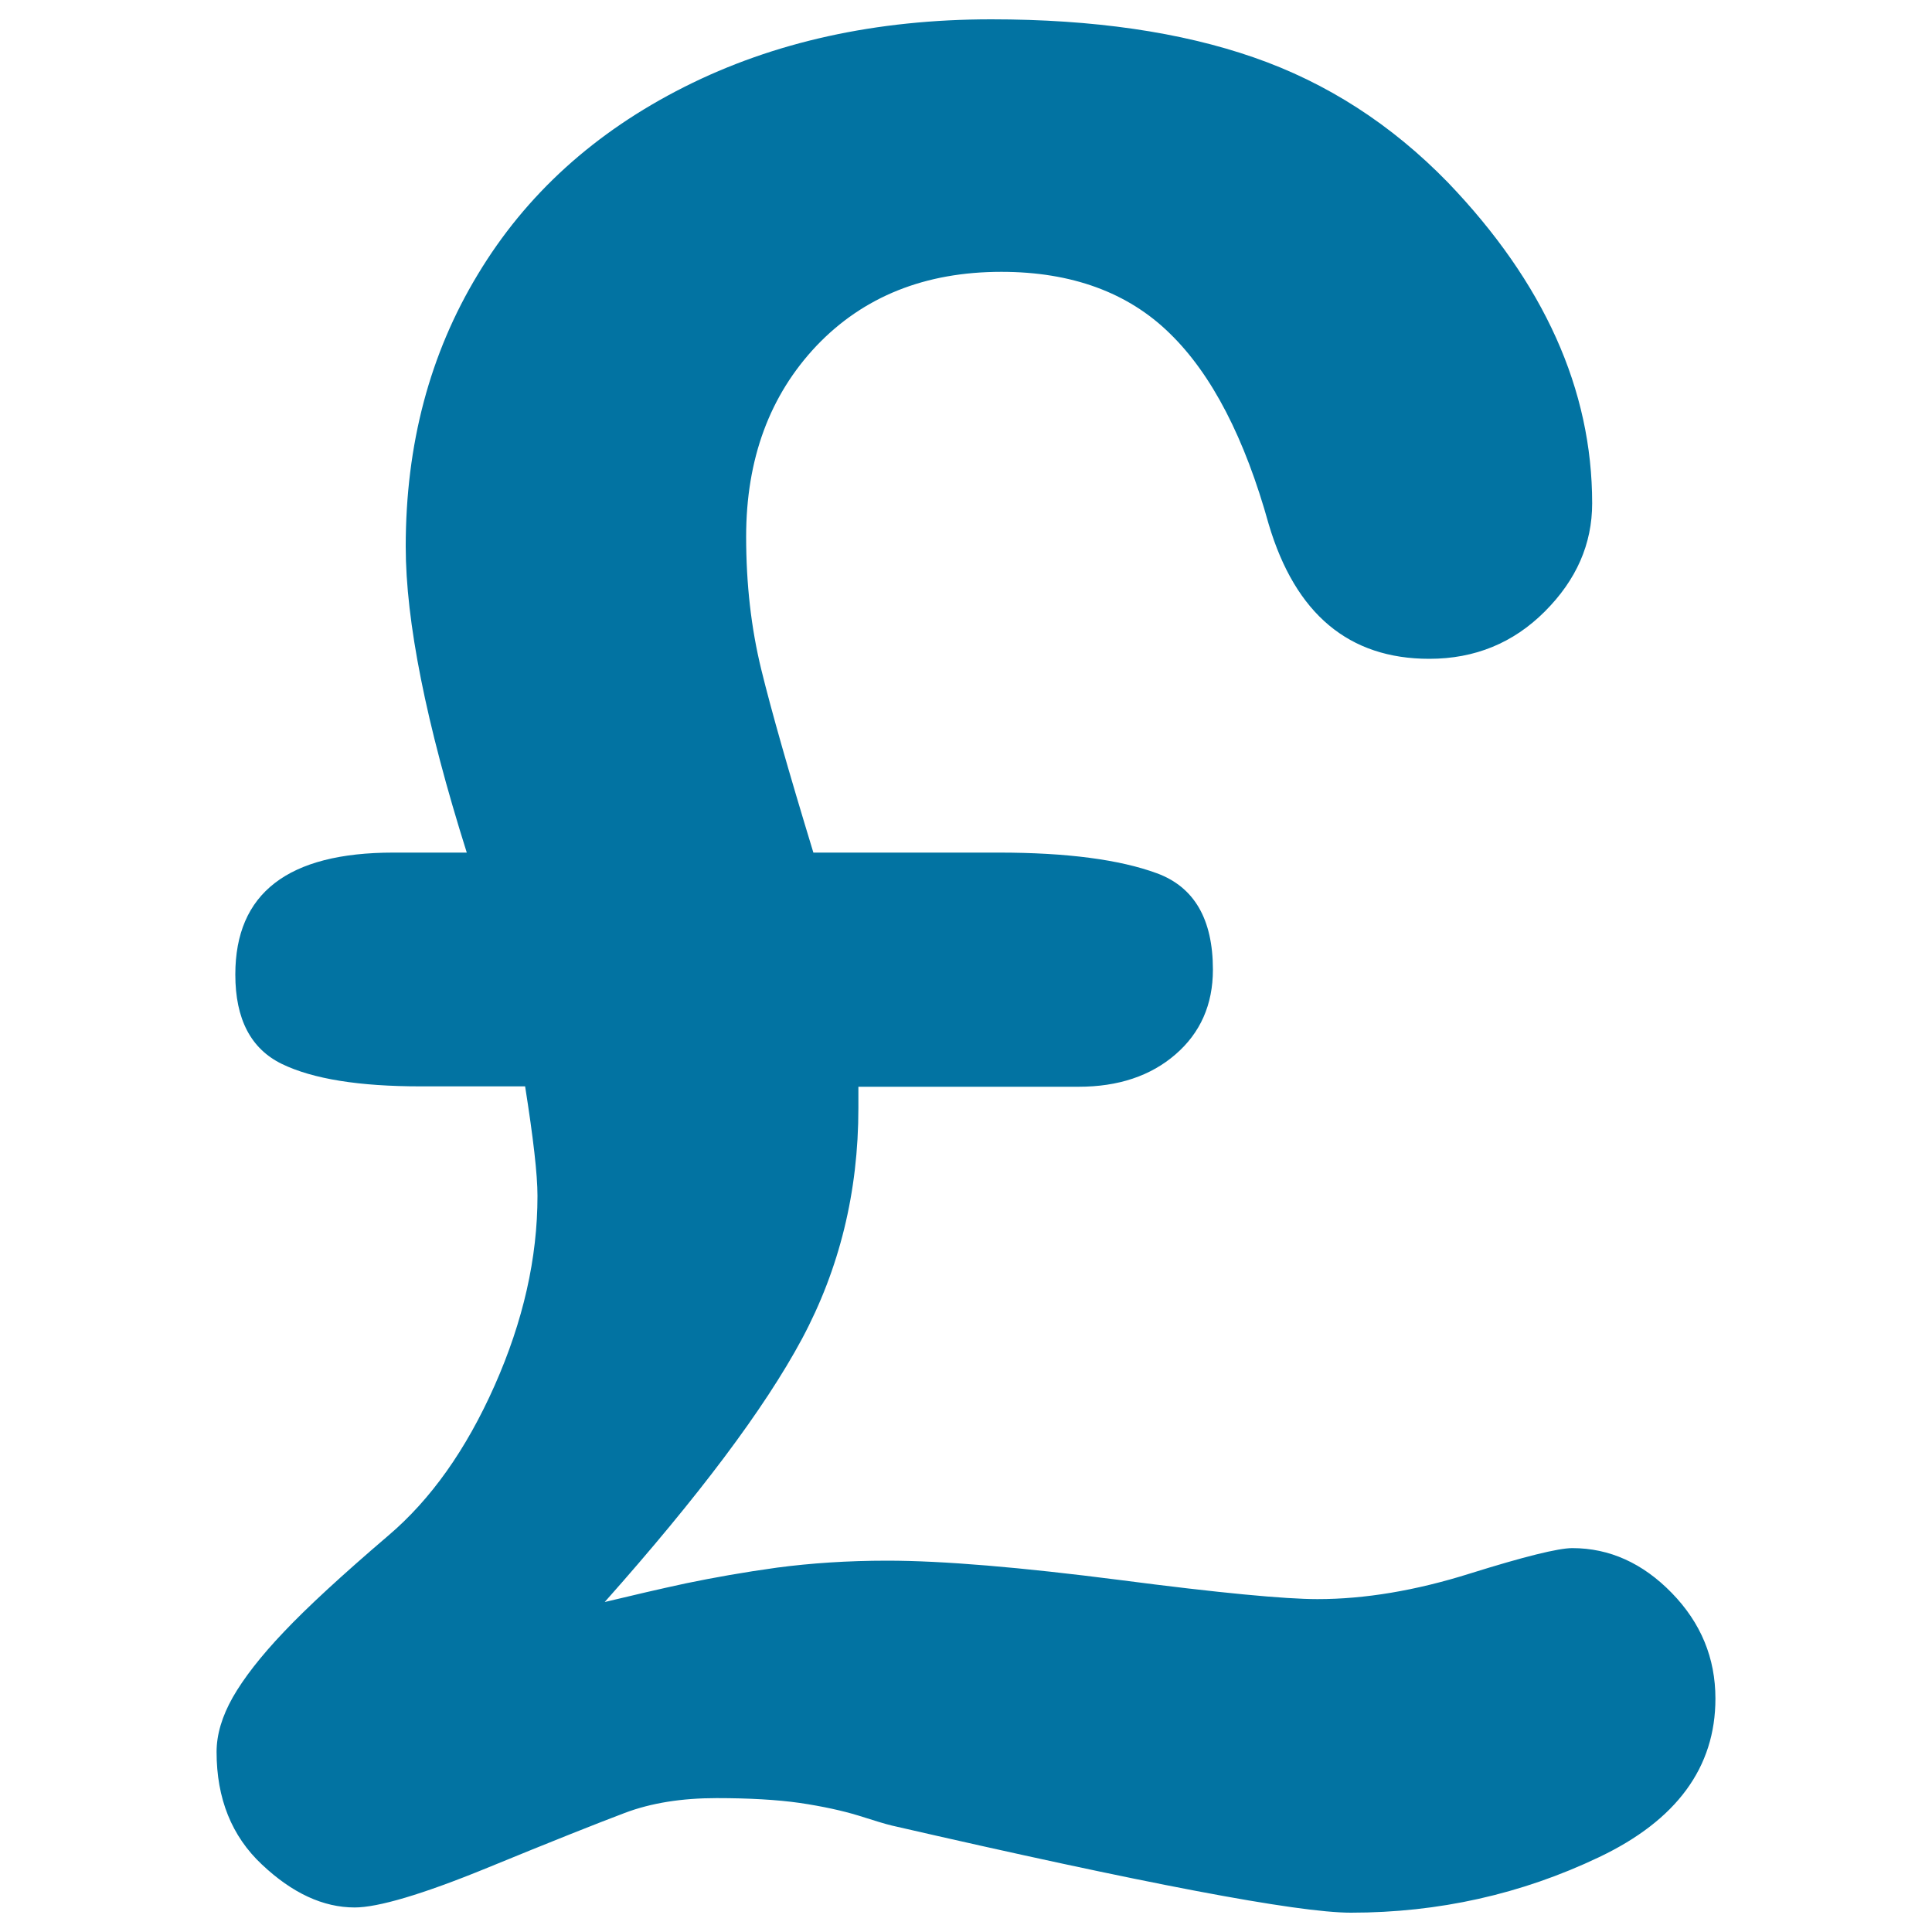
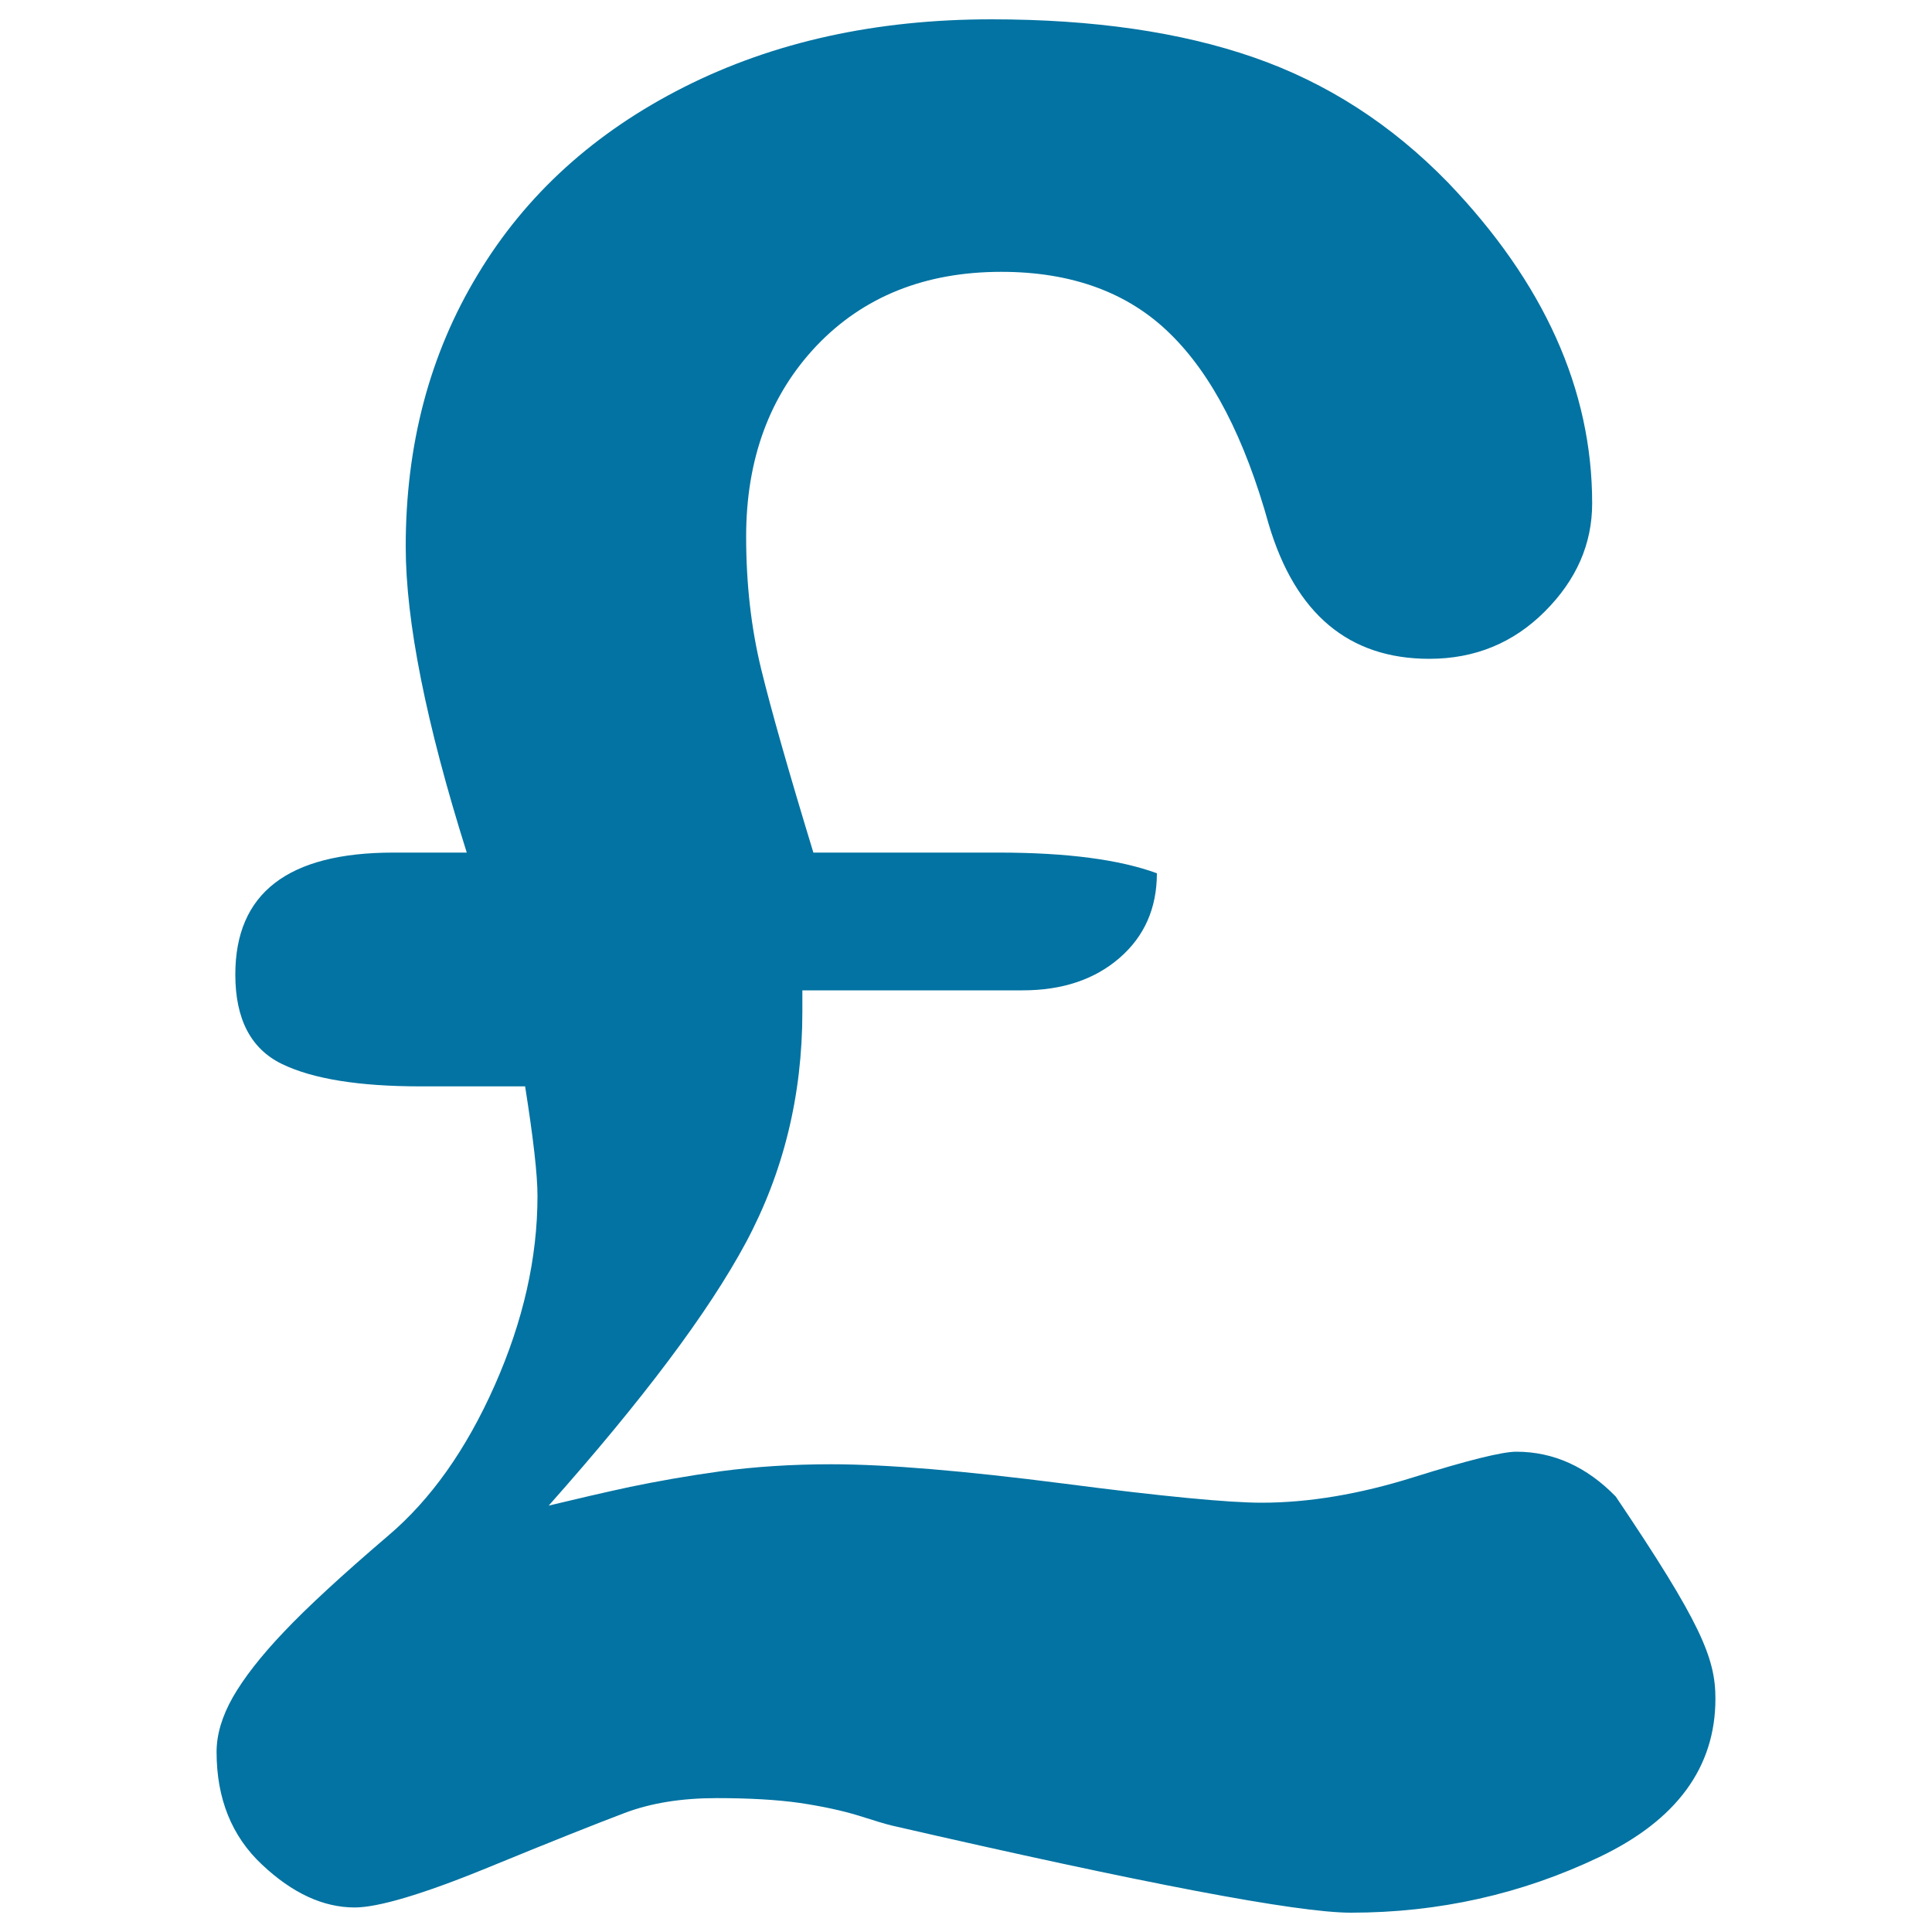
<svg xmlns="http://www.w3.org/2000/svg" viewBox="0 0 1000 1000" style="fill:#0273a2">
  <title>Sterling Pound Sign Of Money SVG icon</title>
  <g>
-     <path d="M887.9,879.2c0,35.6-20.1,63-60.3,82.1c-40.1,19.1-82.9,28.7-128.4,28.7c-27.9,0-107.1-15.1-237.6-45.1c-3.4-0.8-9.2-2.6-17.4-5.2c-8.2-2.5-18.2-4.7-30.2-6.5c-12-1.7-26.4-2.5-43.1-2.5c-18,0-33.9,2.5-47.6,7.7c-13.8,5.2-37.5,14.6-71.1,28.4c-33.7,13.8-56.6,20.5-68.6,20.5c-16.3,0-32.3-7.4-48-22.2c-15.7-14.7-23.5-34.2-23.5-58.3c0-9,2.8-18.4,8.4-28.3c5.6-9.8,14.4-21.2,26.4-33.8c12-12.7,30-29.3,54.1-49.9c21.9-18.6,40.2-44.3,55-77.6c14.8-33.4,22.2-66,22.2-98.2c0-11.2-2.2-30.1-6.4-56.7h-54.1c-31.8,0-55.7-3.8-71.8-11.6c-16-7.8-24.1-23.1-24.1-46.3c0-42.1,27.2-63.1,81.8-63.1h38c-21.1-66.9-31.6-119.8-31.6-158.4c0-52.8,12.4-99.8,37.4-141c24.8-41.2,60.4-73.5,106.8-96.9C400.4,21.7,453.4,10,513.1,10c52.8,0,98.1,6.6,135.8,19.7c37.8,13.1,71.3,34.7,100.5,64.7c49.8,51.9,74.7,107.3,74.7,166.1c0,21.1-8.2,39.7-24.5,56c-16.3,16.3-36.2,24.5-59.8,24.5c-41.6,0-69.3-23.2-83.1-69.6c-12.4-44.6-29.4-77.6-51.2-98.8c-21.6-21.2-50.8-31.9-87.2-31.9c-39.5,0-71.4,12.8-95.7,38.3c-24.2,25.6-36.4,58.5-36.4,98.8c0,24.5,2.6,47.3,7.8,68.6c5.2,21.3,14.2,52.9,27,94.9H517c35.1,0,62.5,3.6,81.8,10.7c19.3,7.1,29,23.7,29,49.9c0,18.1-6.5,32.7-19.3,43.8c-12.9,11.2-29.7,16.8-50.2,16.8h-114v11c0,43.5-9.8,83.2-29.2,119.5c-19.5,36.3-53.6,81.6-102.1,136.2c14.2-3.4,28.2-6.7,42.2-9.7c14-2.9,29.6-5.7,47-8.1c17.4-2.3,36.4-3.6,57-3.6c28.8,0,69,3.4,120.4,10c51.4,6.7,85.6,9.9,102.3,9.9c24.5,0,50.8-4.4,78.8-13.2c28.1-8.8,45.9-13.2,53.1-13.2c19.3,0,36.5,7.8,51.5,23.2C880.4,840,887.9,858.2,887.9,879.2z" />
+     <path d="M887.9,879.2c0,35.6-20.1,63-60.3,82.1c-40.1,19.1-82.9,28.7-128.4,28.7c-27.9,0-107.1-15.1-237.6-45.1c-3.4-0.8-9.2-2.6-17.4-5.2c-8.2-2.5-18.2-4.7-30.2-6.5c-12-1.7-26.4-2.5-43.1-2.5c-18,0-33.9,2.5-47.6,7.7c-13.8,5.2-37.5,14.6-71.1,28.4c-33.7,13.8-56.6,20.5-68.6,20.5c-16.3,0-32.3-7.4-48-22.2c-15.7-14.7-23.5-34.2-23.5-58.3c0-9,2.8-18.4,8.4-28.3c5.6-9.8,14.4-21.2,26.4-33.8c12-12.7,30-29.3,54.1-49.9c21.9-18.6,40.2-44.3,55-77.6c14.8-33.4,22.2-66,22.2-98.2c0-11.2-2.2-30.1-6.4-56.7h-54.1c-31.8,0-55.7-3.8-71.8-11.6c-16-7.8-24.1-23.1-24.1-46.3c0-42.1,27.2-63.1,81.8-63.1h38c-21.1-66.9-31.6-119.8-31.6-158.4c0-52.8,12.4-99.8,37.4-141c24.8-41.2,60.4-73.5,106.8-96.9C400.4,21.7,453.4,10,513.1,10c52.8,0,98.1,6.6,135.8,19.7c37.8,13.1,71.3,34.7,100.5,64.7c49.8,51.9,74.7,107.3,74.7,166.1c0,21.1-8.2,39.7-24.5,56c-16.3,16.3-36.2,24.5-59.8,24.5c-41.6,0-69.3-23.2-83.1-69.6c-12.4-44.6-29.4-77.6-51.2-98.8c-21.6-21.2-50.8-31.9-87.2-31.9c-39.5,0-71.4,12.8-95.7,38.3c-24.2,25.6-36.4,58.5-36.4,98.8c0,24.5,2.6,47.3,7.8,68.6c5.2,21.3,14.2,52.9,27,94.9H517c35.1,0,62.5,3.6,81.8,10.7c0,18.1-6.5,32.7-19.3,43.8c-12.9,11.2-29.7,16.8-50.2,16.8h-114v11c0,43.5-9.8,83.2-29.2,119.5c-19.5,36.3-53.6,81.6-102.1,136.2c14.2-3.4,28.2-6.7,42.2-9.7c14-2.9,29.6-5.7,47-8.1c17.4-2.3,36.4-3.6,57-3.6c28.8,0,69,3.4,120.4,10c51.4,6.7,85.6,9.9,102.3,9.9c24.5,0,50.8-4.4,78.8-13.2c28.1-8.8,45.9-13.2,53.1-13.2c19.3,0,36.5,7.8,51.5,23.2C880.4,840,887.9,858.2,887.9,879.2z" />
  </g>
</svg>